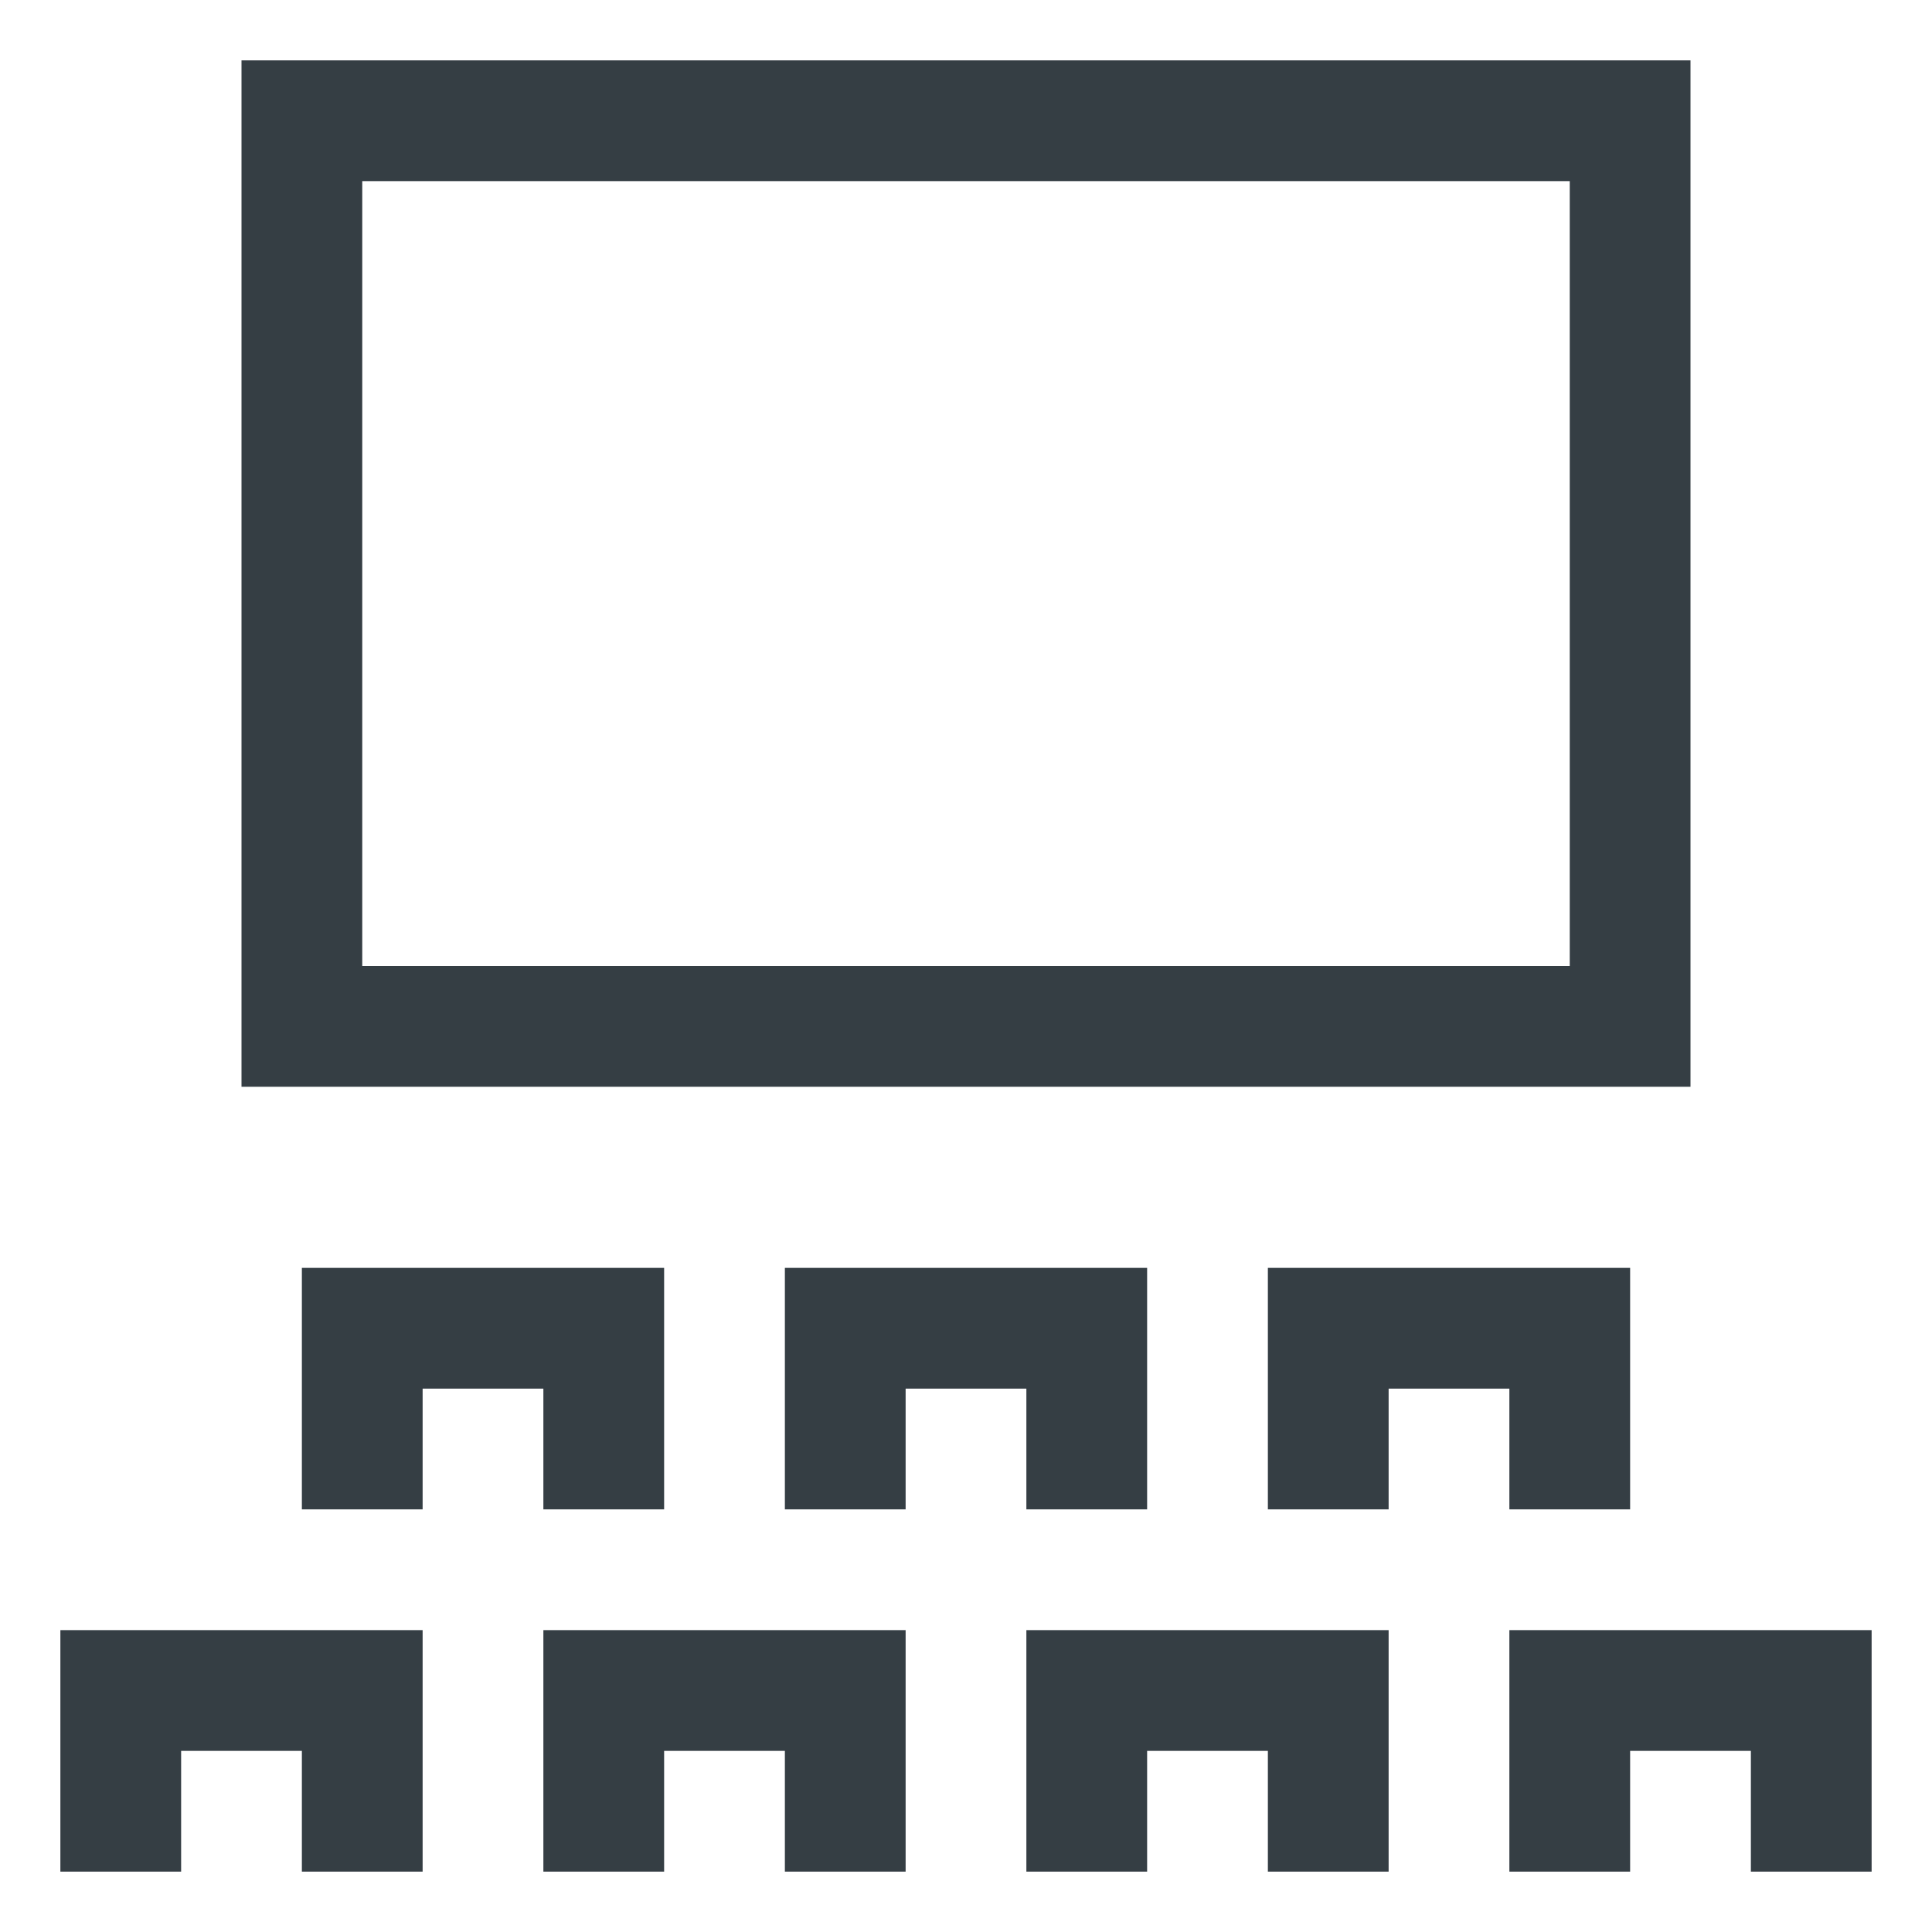
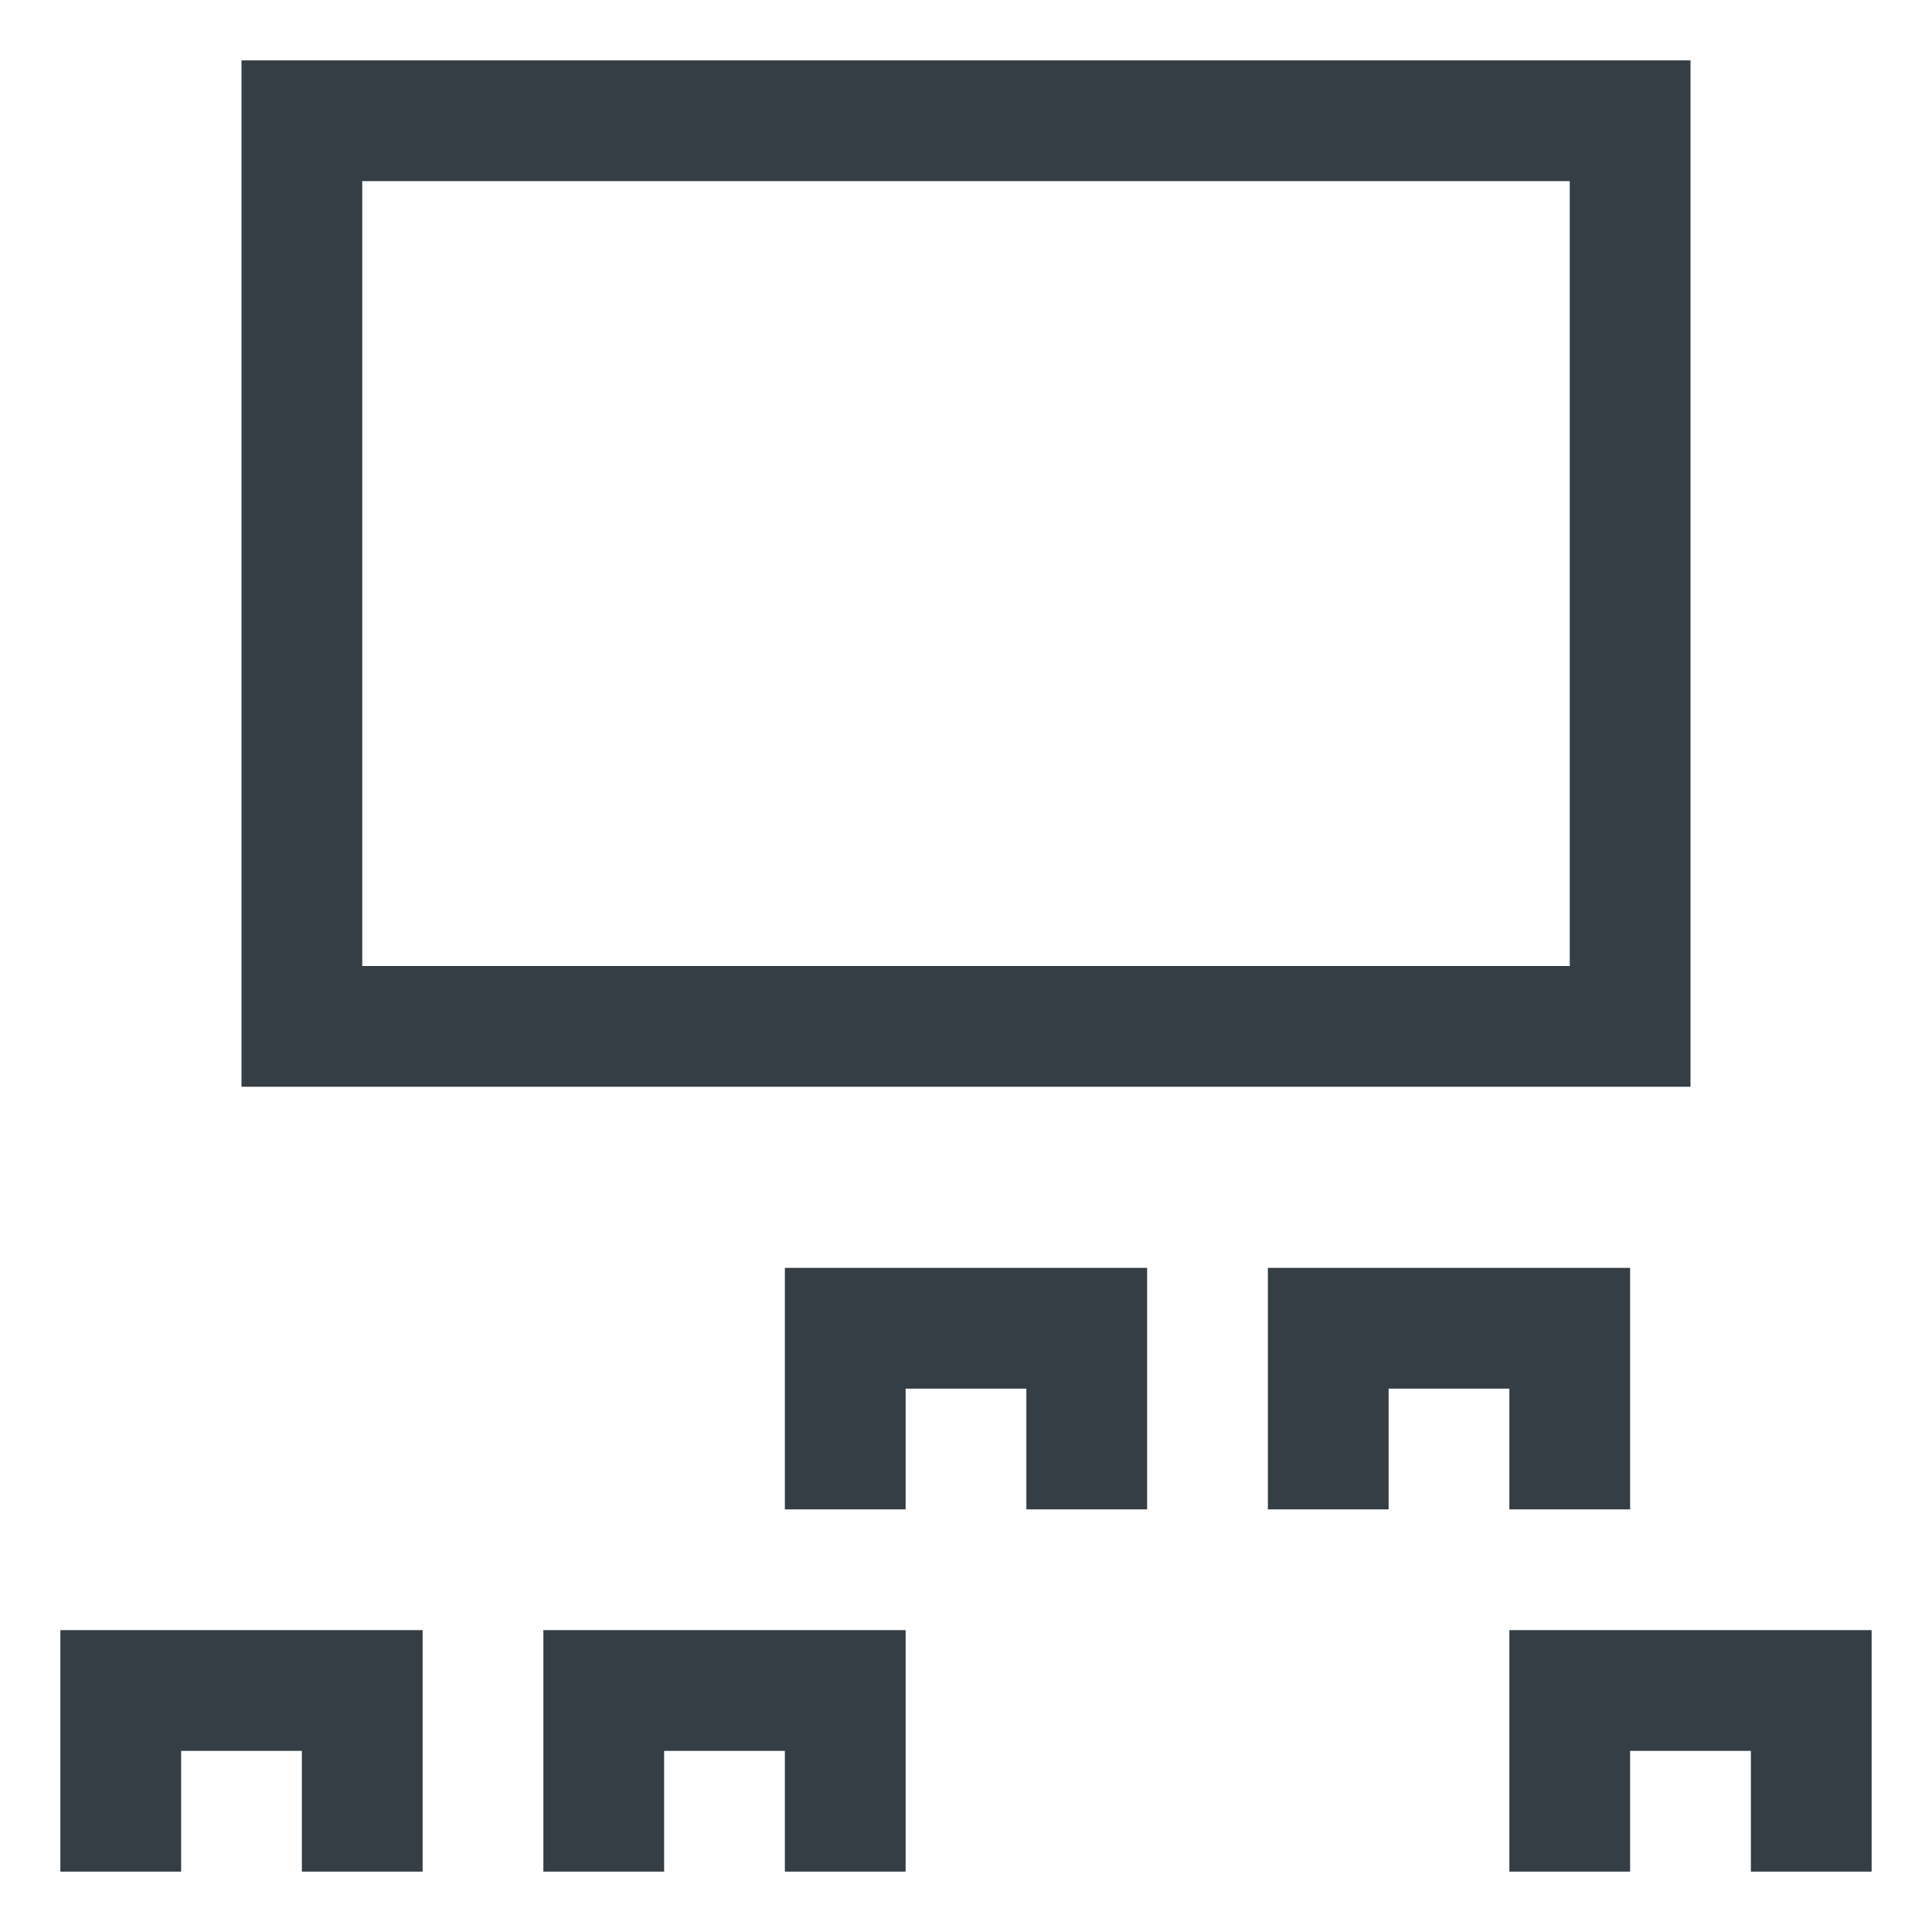
<svg xmlns="http://www.w3.org/2000/svg" width="32" height="32" viewBox="0 0 32 32" fill="none">
  <path d="M27 2H5V17H27V2Z" stroke="#353E44" stroke-width="2" stroke-miterlimit="10" stroke-linecap="square" />
-   <path d="M6 24V22H10V24" stroke="#353E44" stroke-width="2" stroke-miterlimit="10" stroke-linecap="square" />
  <path d="M22 24V22H26V24" stroke="#353E44" stroke-width="2" stroke-miterlimit="10" stroke-linecap="square" />
  <path d="M14 24V22H18V24" stroke="#353E44" stroke-width="2" stroke-miterlimit="10" stroke-linecap="square" />
  <path d="M10 30V28H14V30" stroke="#353E44" stroke-width="2" stroke-miterlimit="10" stroke-linecap="square" />
  <path d="M6 30V28H2V30" stroke="#353E44" stroke-width="2" stroke-miterlimit="10" stroke-linecap="square" />
  <path d="M26 30V28H30V30" stroke="#353E44" stroke-width="2" stroke-miterlimit="10" stroke-linecap="square" />
-   <path d="M18 30V28H22V30" stroke="#353E44" stroke-width="2" stroke-miterlimit="10" stroke-linecap="square" />
</svg>